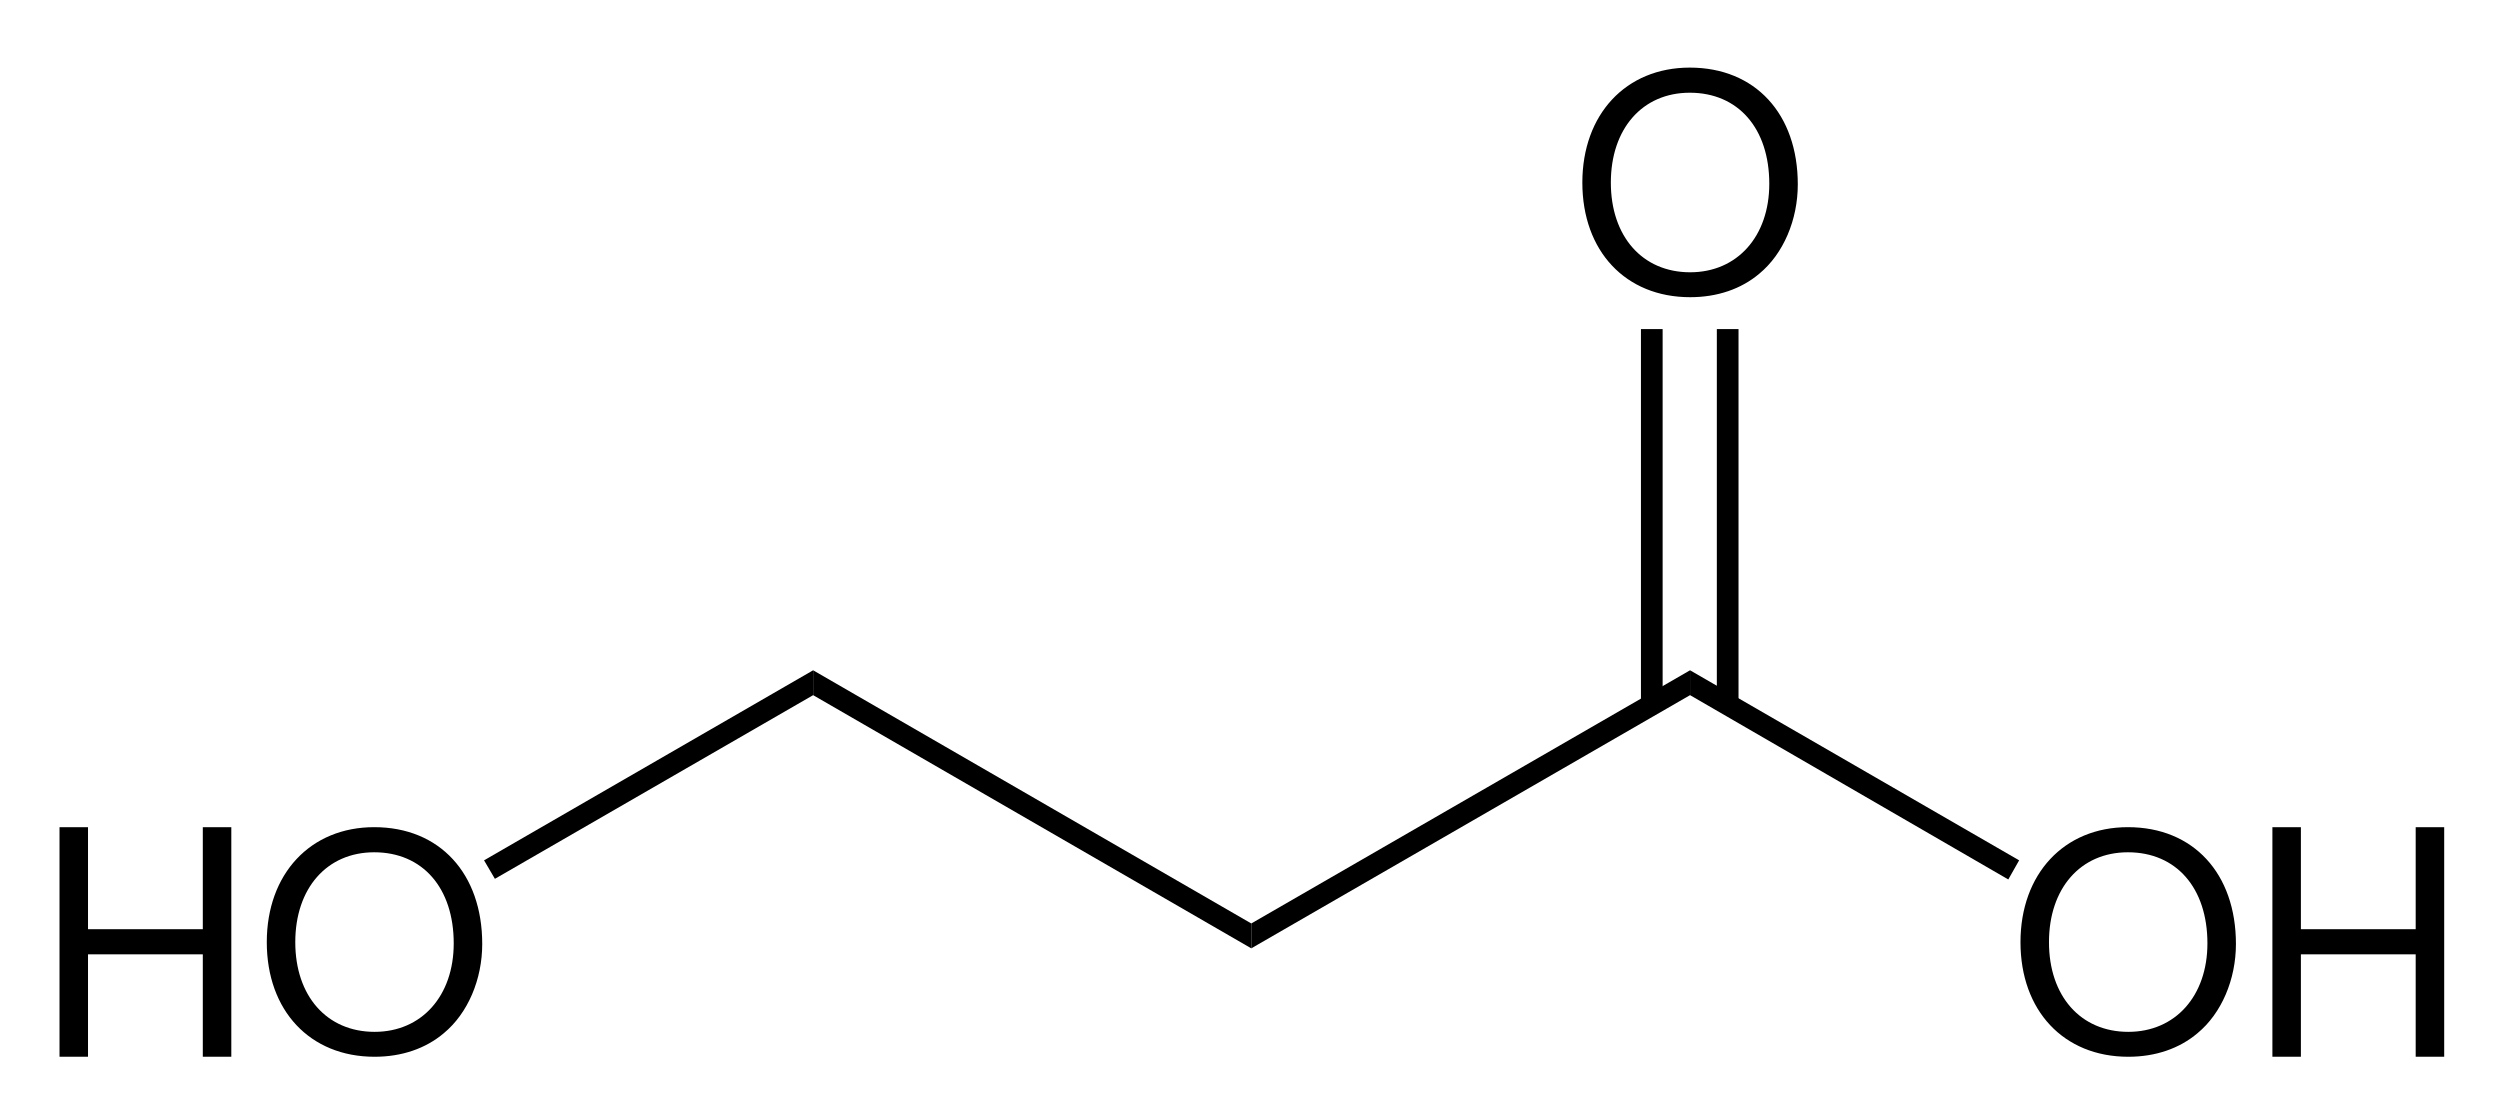
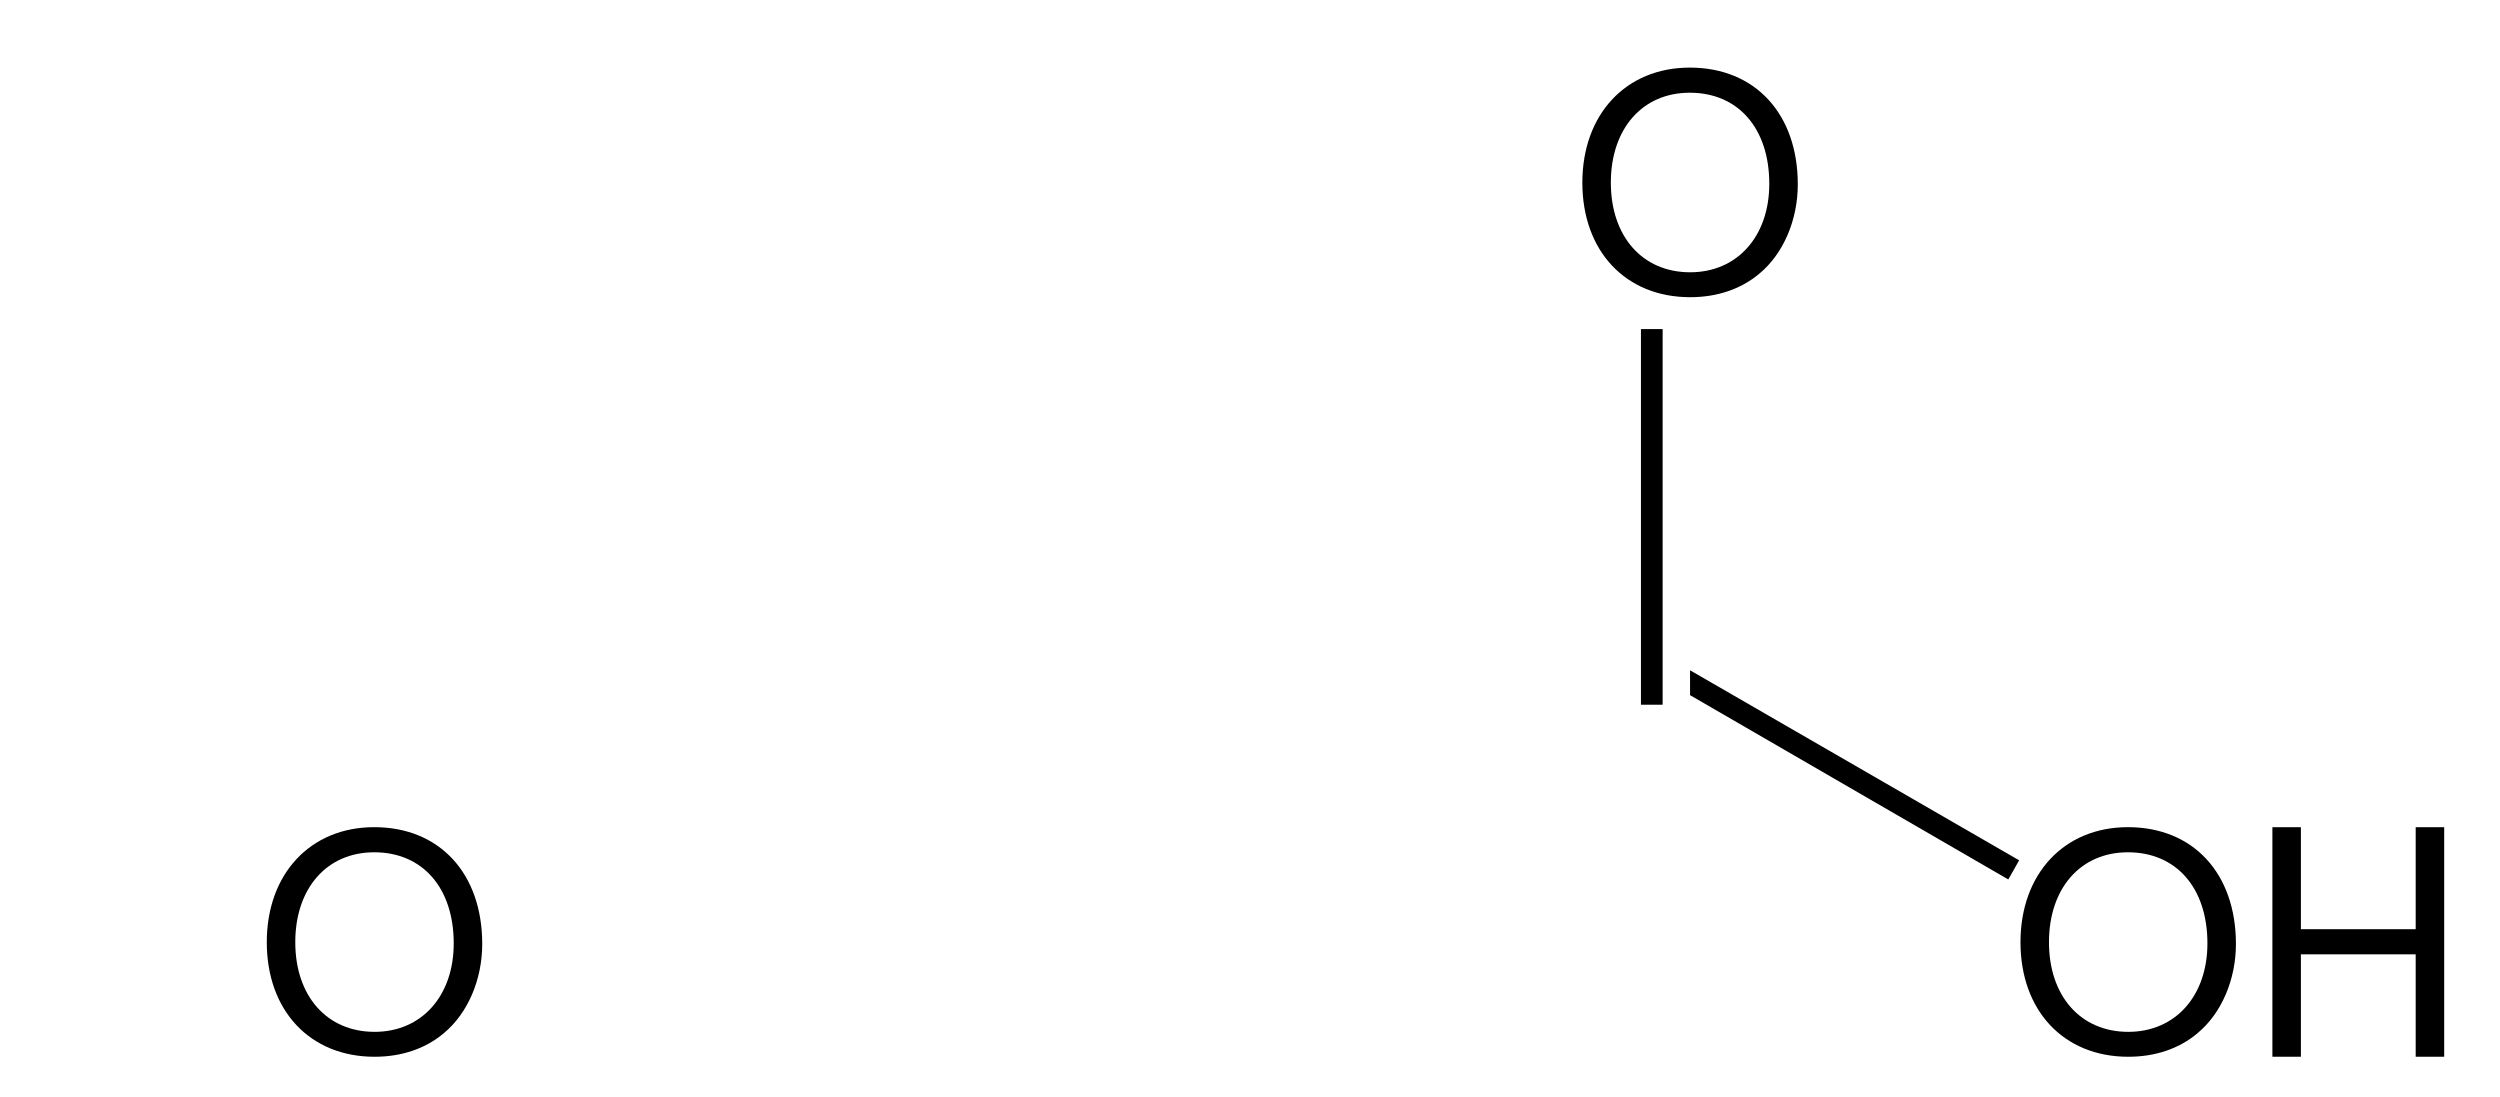
<svg xmlns="http://www.w3.org/2000/svg" xmlns:ns1="http://www.inkscape.org/namespaces/inkscape" width="196pt" height="86pt" version="1.1" viewBox="0 0 196 86">
  <title>Structural formula of 3-hydroxypropionic acid.eps</title>
  <defs>
    <clipPath id="Clip0">
      <path d="M0 0 L186.959 0 L186.959 77.55 L0 77.55 L0 0 Z" />
    </clipPath>
  </defs>
  <g ns1:groupmode="layer" ns1:label="Hintergrund" id="Hintergrund">
    <g clip-rule="evenodd" transform="translate(4.666, 5.3) scale(1, 1)" style="fill:none; stroke:none" id="Gruppe3" clip-path="url(#Clip0)">
      <g transform="translate(0, 59.55) scale(1, 1)" style="fill:none; stroke:none" id="Gruppe1">
-         <path transform="translate(0, 0)" style="fill:#000000; fill-rule:nonzero;stroke:none;" d="M11.234 9.969 L11.234 18 L13.469 18 L13.469 0 L11.234 0 L11.234 8 L2.234 8 L2.234 0 L0 0 L0 18 L2.234 18 L2.234 9.969 L11.234 9.969 Z" />
        <path transform="translate(16.25, 0)" style="fill:#000000; fill-rule:nonzero;stroke:none;" d="M8.422 0 C3.406 0 0 3.672 0 9.016 C0 14.375 3.375 18 8.453 18 C10.578 18 12.453 17.359 13.875 16.156 C15.766 14.594 16.891 11.938 16.891 9.156 C16.891 3.641 13.562 0 8.422 0 Z M8.422 1.969 C12.219 1.969 14.656 4.766 14.656 9.109 C14.656 13.234 12.141 16.047 8.453 16.047 C4.703 16.047 2.234 13.234 2.234 9.016 C2.234 4.797 4.703 1.969 8.422 1.969 Z" />
      </g>
-       <path transform="translate(33.284, 47.25)" style="fill:#000000; fill-rule:nonzero;stroke:none;" d="M25.8 0 L25.8 1.95 L0.85 16.35 L0 14.9 L25.8 0 Z" />
-       <path transform="translate(59.084, 47.25)" style="fill:#000000; fill-rule:nonzero;stroke:none;" d="M34.35 19.85 L34.35 21.8 L0 1.95 L0 0 L34.35 19.85 Z" />
-       <path transform="translate(93.434, 47.25)" style="fill:#000000; fill-rule:nonzero;stroke:none;" d="M34.4 0 L34.4 1.95 L0 21.8 L0 19.85 L34.4 0 Z" />
      <g transform="translate(153.74, 59.55) scale(1, 1)" style="fill:none; stroke:none" id="Gruppe2">
        <path transform="translate(0, 0)" style="fill:#000000; fill-rule:nonzero;stroke:none;" d="M8.422 0 C3.406 0 0 3.672 0 9.016 C0 14.375 3.375 18 8.453 18 C10.578 18 12.453 17.359 13.875 16.156 C15.766 14.594 16.891 11.938 16.891 9.156 C16.891 3.641 13.562 0 8.422 0 Z M8.422 1.969 C12.219 1.969 14.656 4.766 14.656 9.109 C14.656 13.234 12.141 16.047 8.453 16.047 C4.703 16.047 2.234 13.234 2.234 9.016 C2.234 4.797 4.703 1.969 8.422 1.969 Z" />
        <path transform="translate(19.75, 0)" style="fill:#000000; fill-rule:nonzero;stroke:none;" d="M11.234 9.969 L11.234 18 L13.469 18 L13.469 0 L11.234 0 L11.234 8 L2.234 8 L2.234 0 L0 0 L0 18 L2.234 18 L2.234 9.969 L11.234 9.969 Z" />
      </g>
      <path transform="translate(127.834, 47.25)" style="fill:#000000; fill-rule:nonzero;stroke:none;" d="M25.8 14.9 L24.95 16.4 L0 1.95 L0 0 L25.8 14.9 Z" />
      <path transform="translate(119.39, 0)" style="fill:#000000; fill-rule:nonzero;stroke:none;" d="M8.422 0 C3.406 0 0 3.672 0 9.016 C0 14.375 3.375 18 8.453 18 C10.578 18 12.453 17.359 13.875 16.156 C15.766 14.594 16.891 11.938 16.891 9.156 C16.891 3.641 13.562 0 8.422 0 Z M8.422 1.969 C12.219 1.969 14.656 4.766 14.656 9.109 C14.656 13.234 12.141 16.047 8.453 16.047 C4.703 16.047 2.234 13.234 2.234 9.016 C2.234 4.797 4.703 1.969 8.422 1.969 Z" />
      <path transform="translate(123.984, 20.5)" style="fill:#000000; fill-rule:nonzero;stroke:none;" d="M0 29.45 L1.7 29.45 L1.7 0 L0 0 L0 29.45 Z" />
-       <path transform="translate(129.934, 20.5)" style="fill:#000000; fill-rule:nonzero;stroke:none;" d="M0 29.45 L1.7 29.45 L1.7 0 L0 0 L0 29.45 Z" />
    </g>
  </g>
</svg>